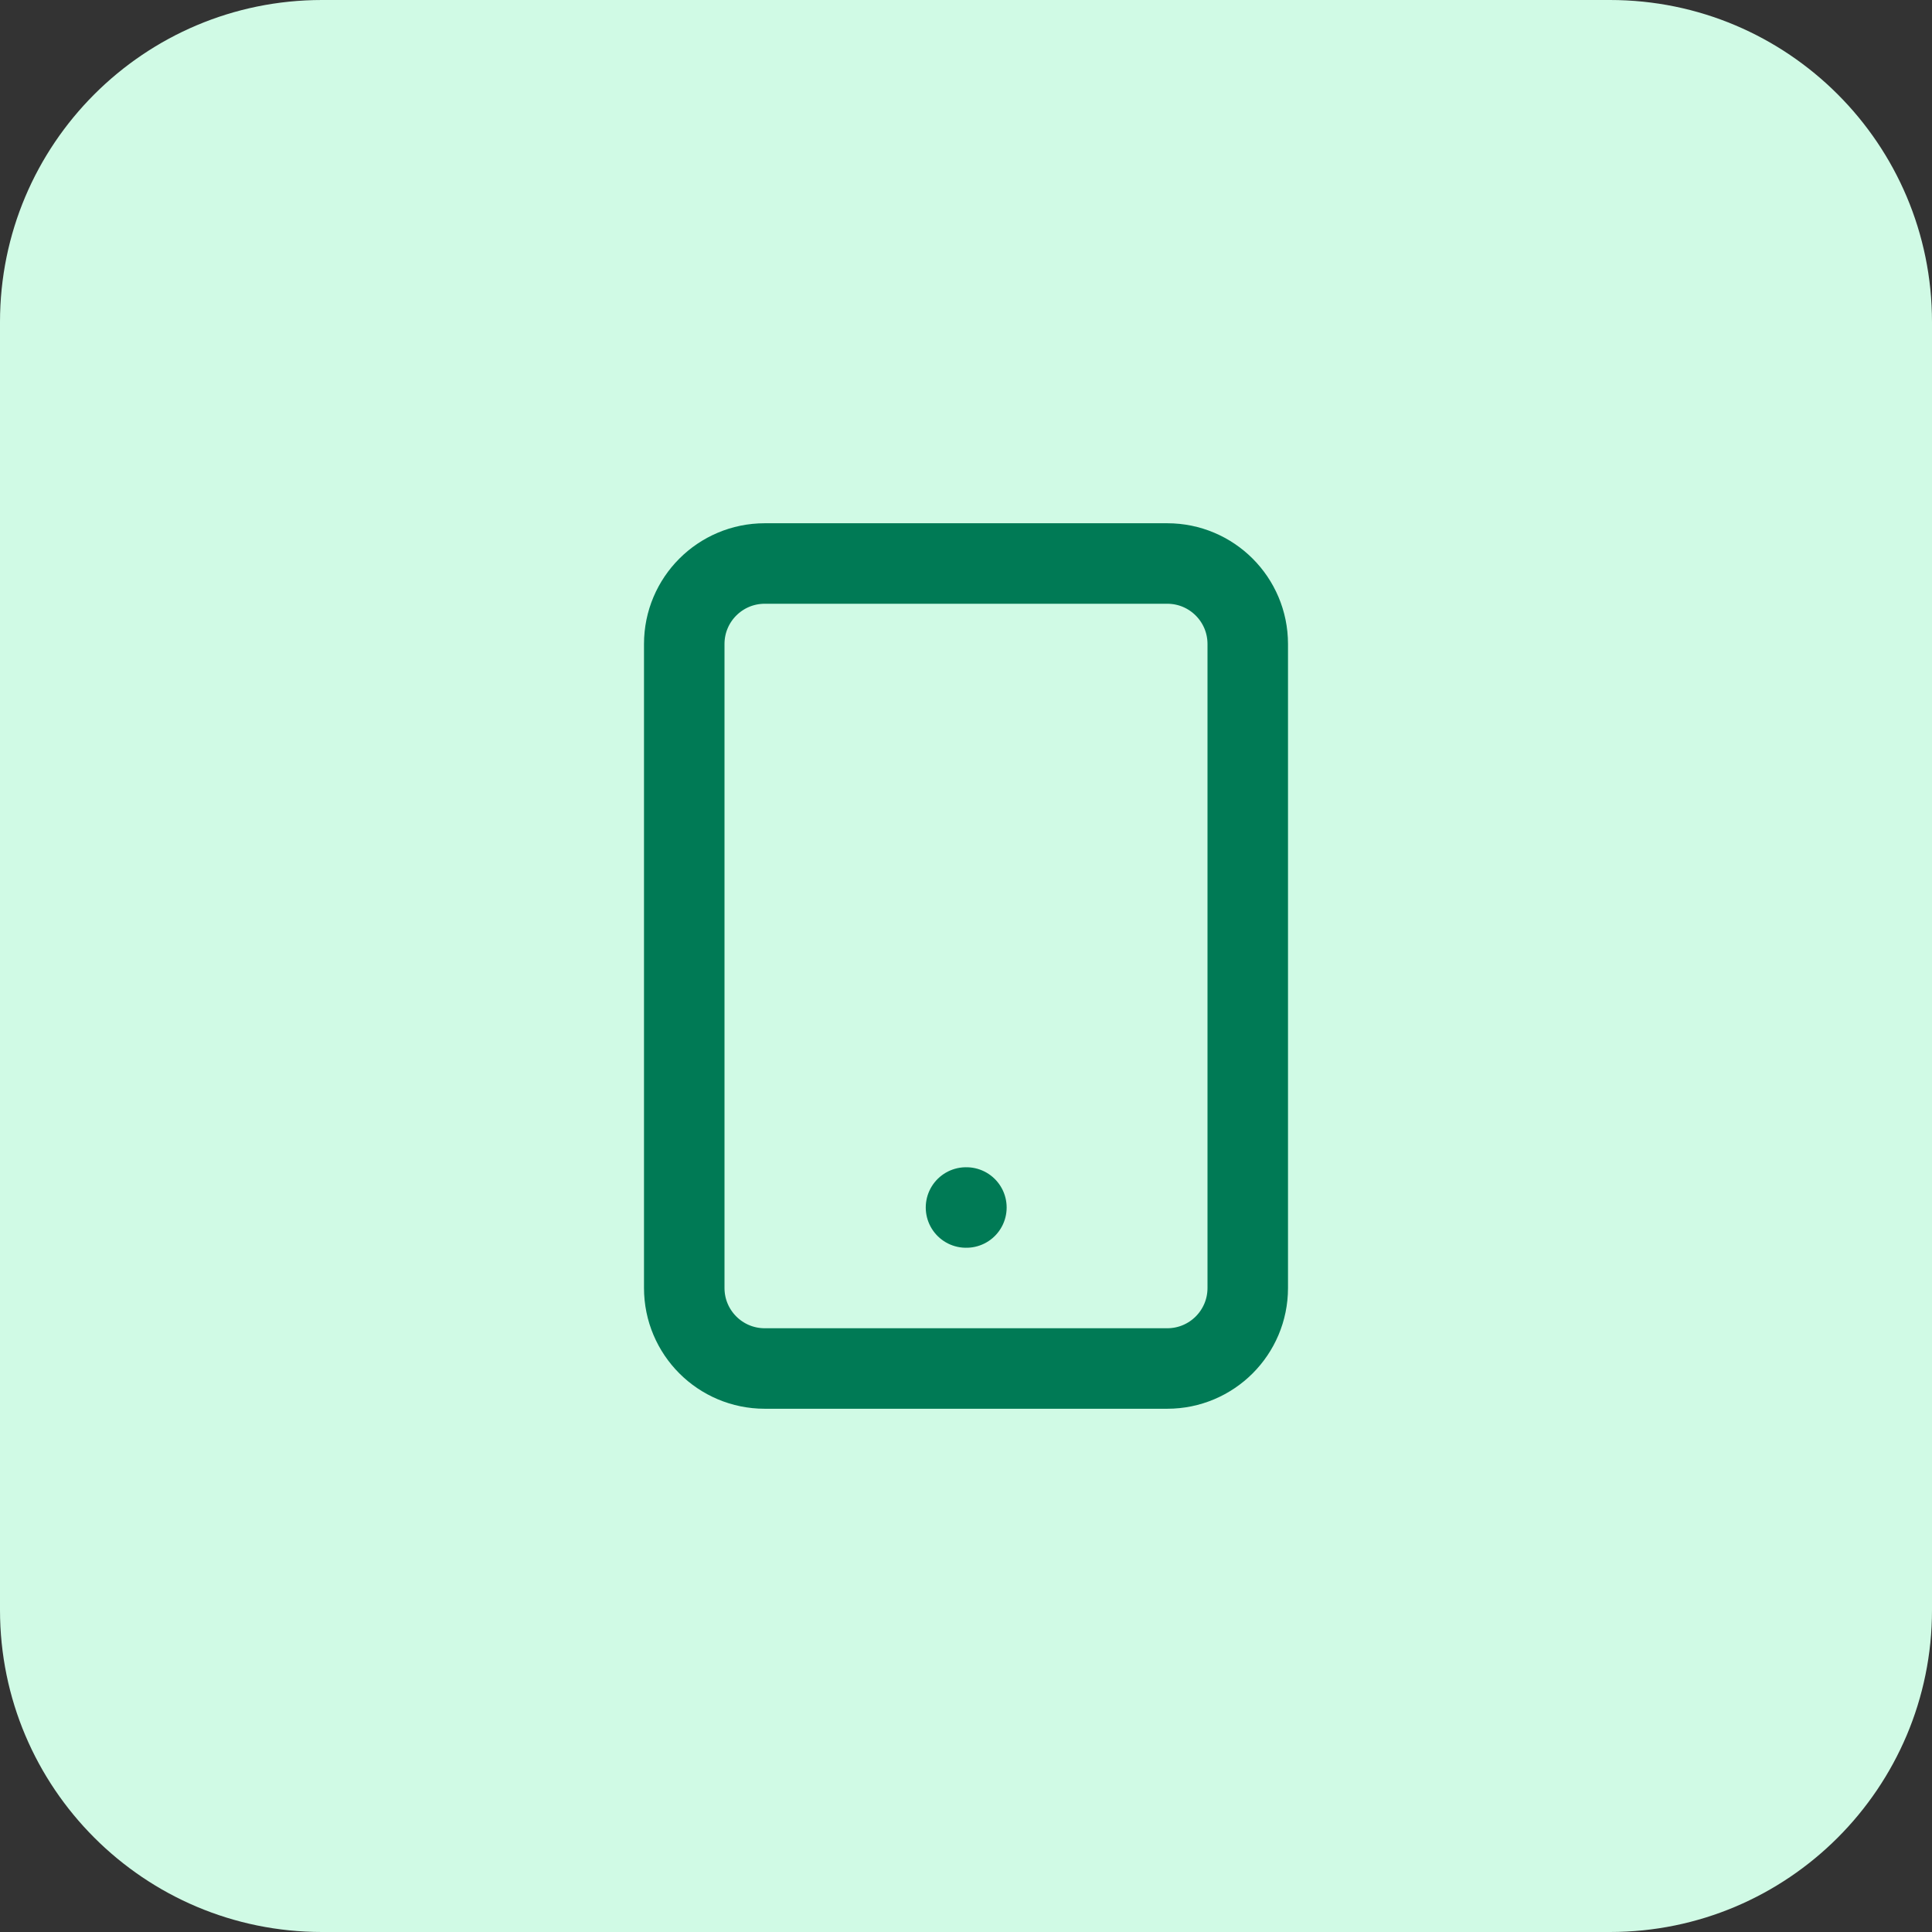
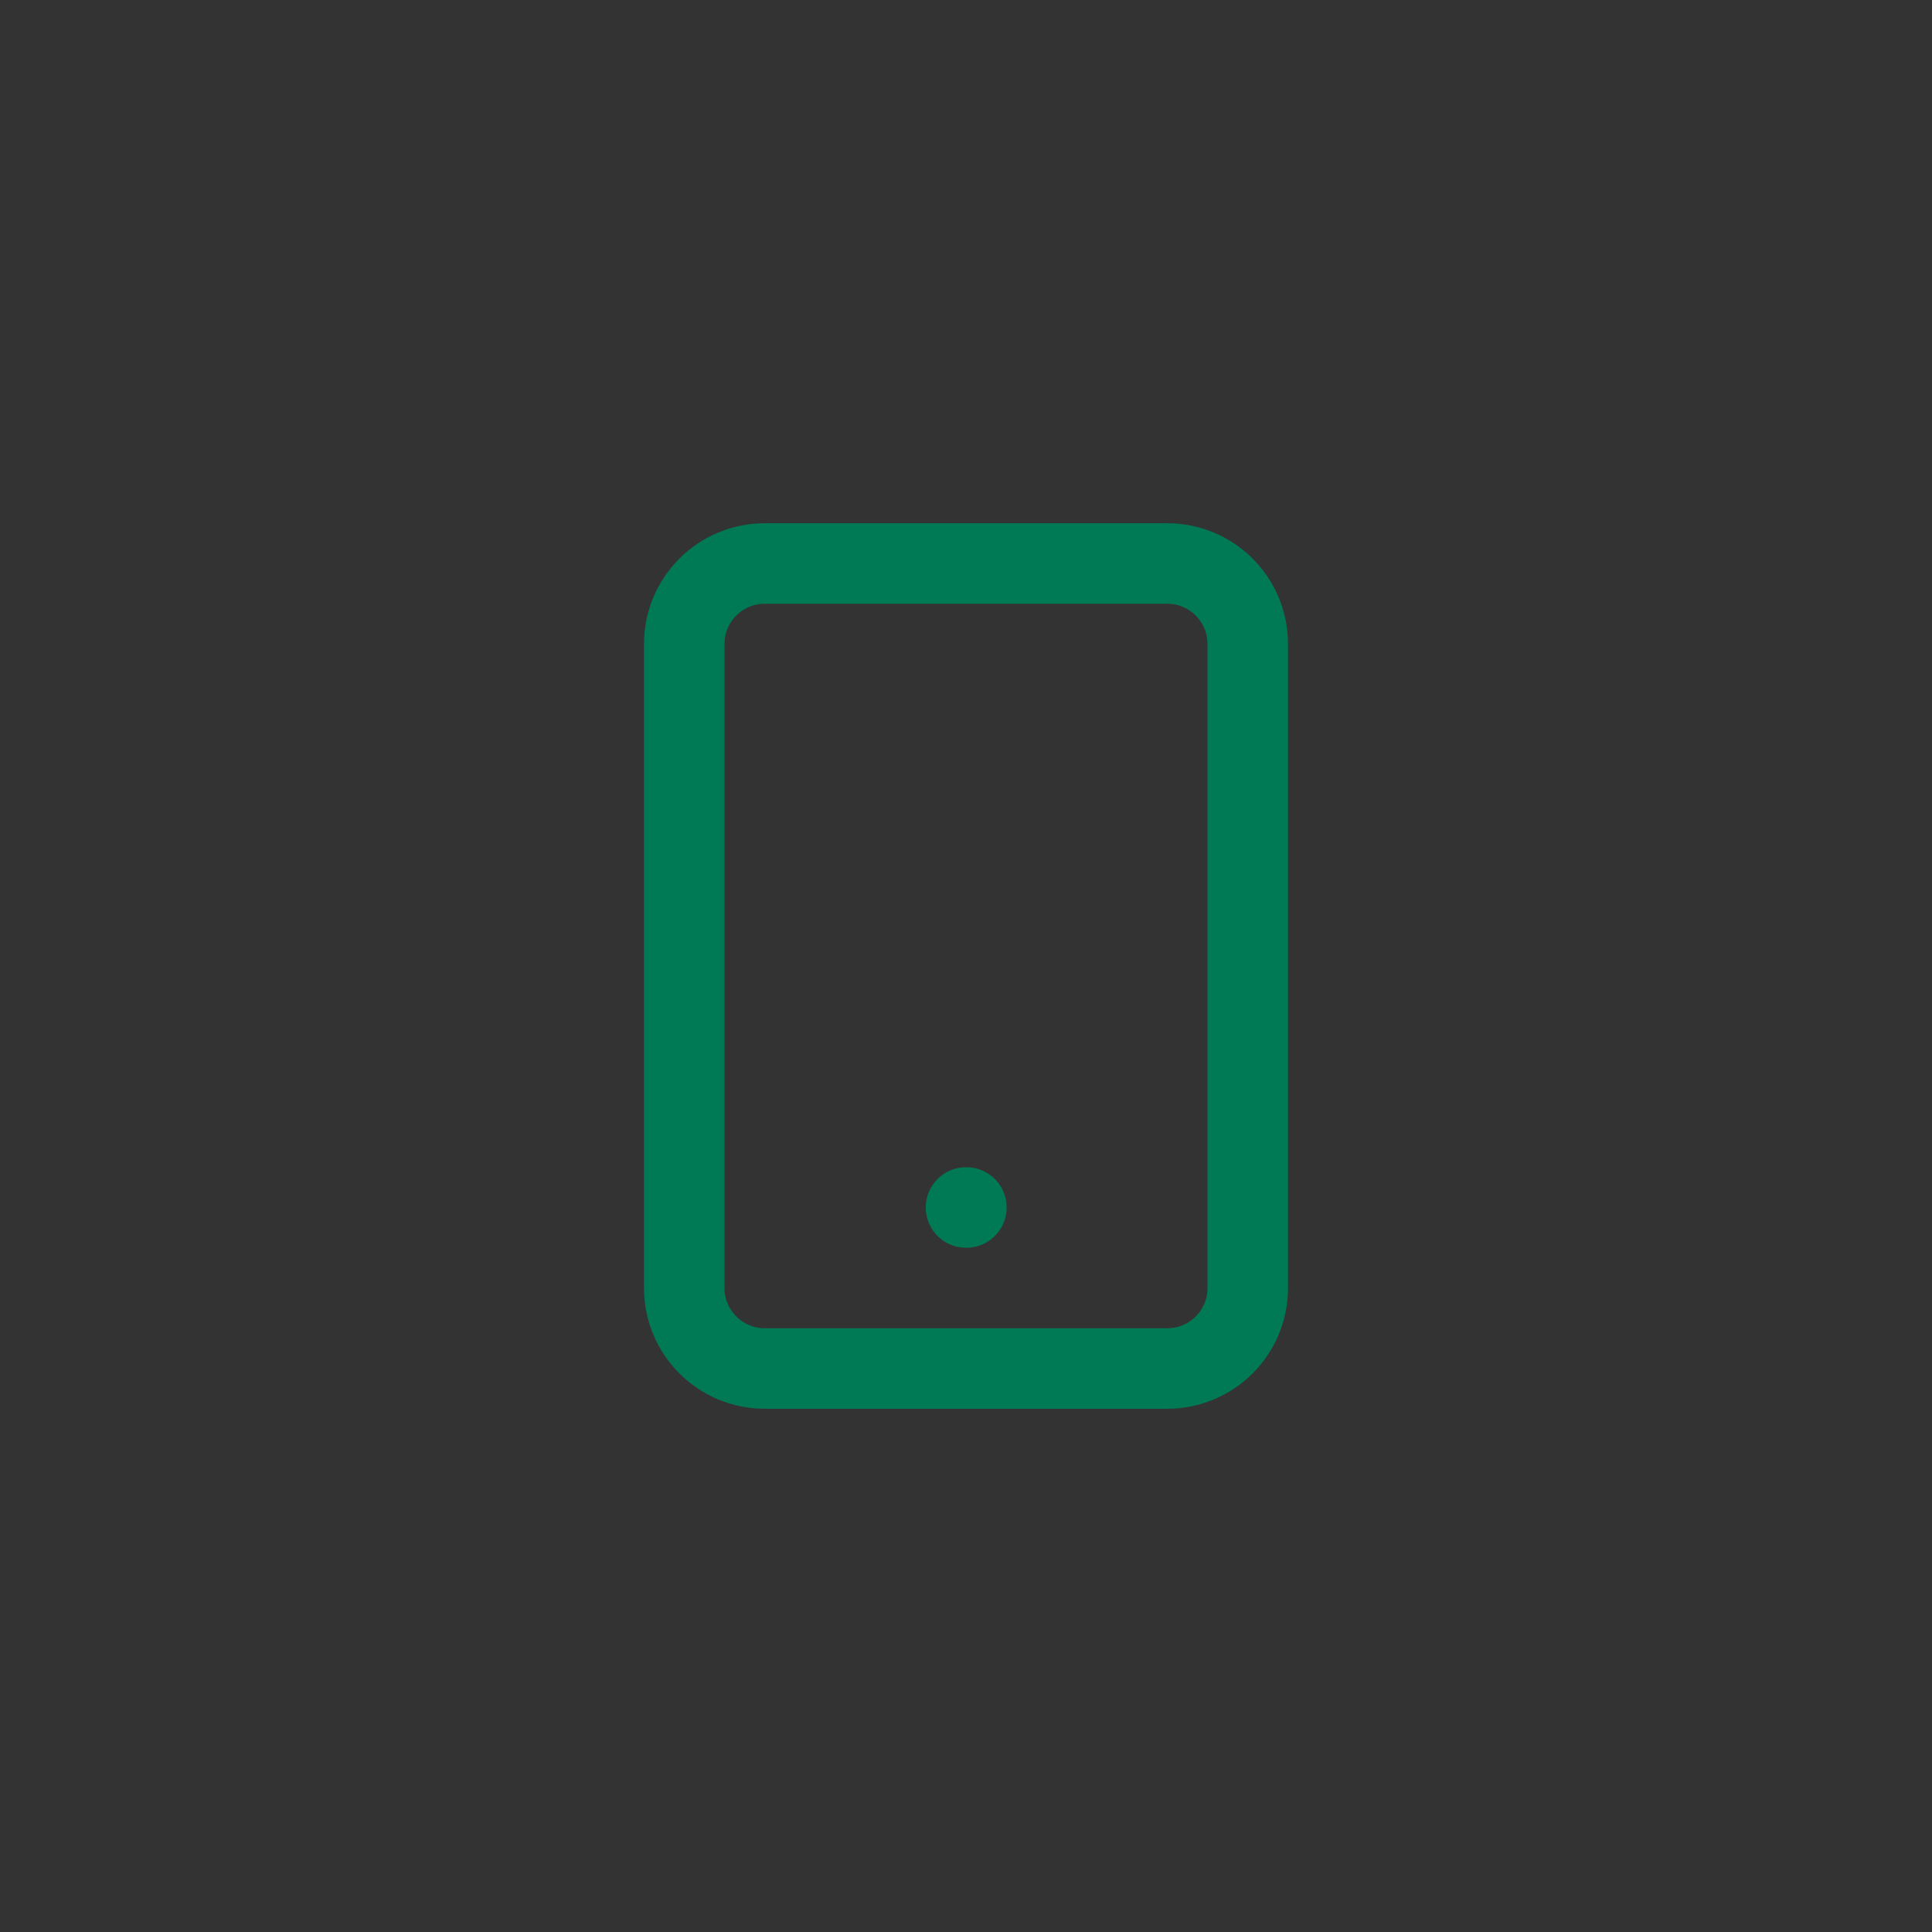
<svg xmlns="http://www.w3.org/2000/svg" width="48" height="48" viewBox="0 0 48 48" fill="none">
  <rect x="0" y="0" width="48" height="48" fill="#333333" stroke="none" />
-   <path d="M0 8C0 3.582 3.582 0 8 0H40C44.418 0 48 3.582 48 8V40C48 44.418 44.418 48 40 48H8C3.582 48 0 44.418 0 40V8Z" fill="#D0FAE5" />
  <path d="M29 14H19C17.895 14 17 14.895 17 16V32C17 33.105 17.895 34 19 34H29C30.105 34 31 33.105 31 32V16C31 14.895 30.105 14 29 14Z" stroke="#007A55" stroke-width="2" stroke-linecap="round" stroke-linejoin="round" />
  <path d="M24 30H24.01" stroke="#007A55" stroke-width="2" stroke-linecap="round" stroke-linejoin="round" />
</svg>